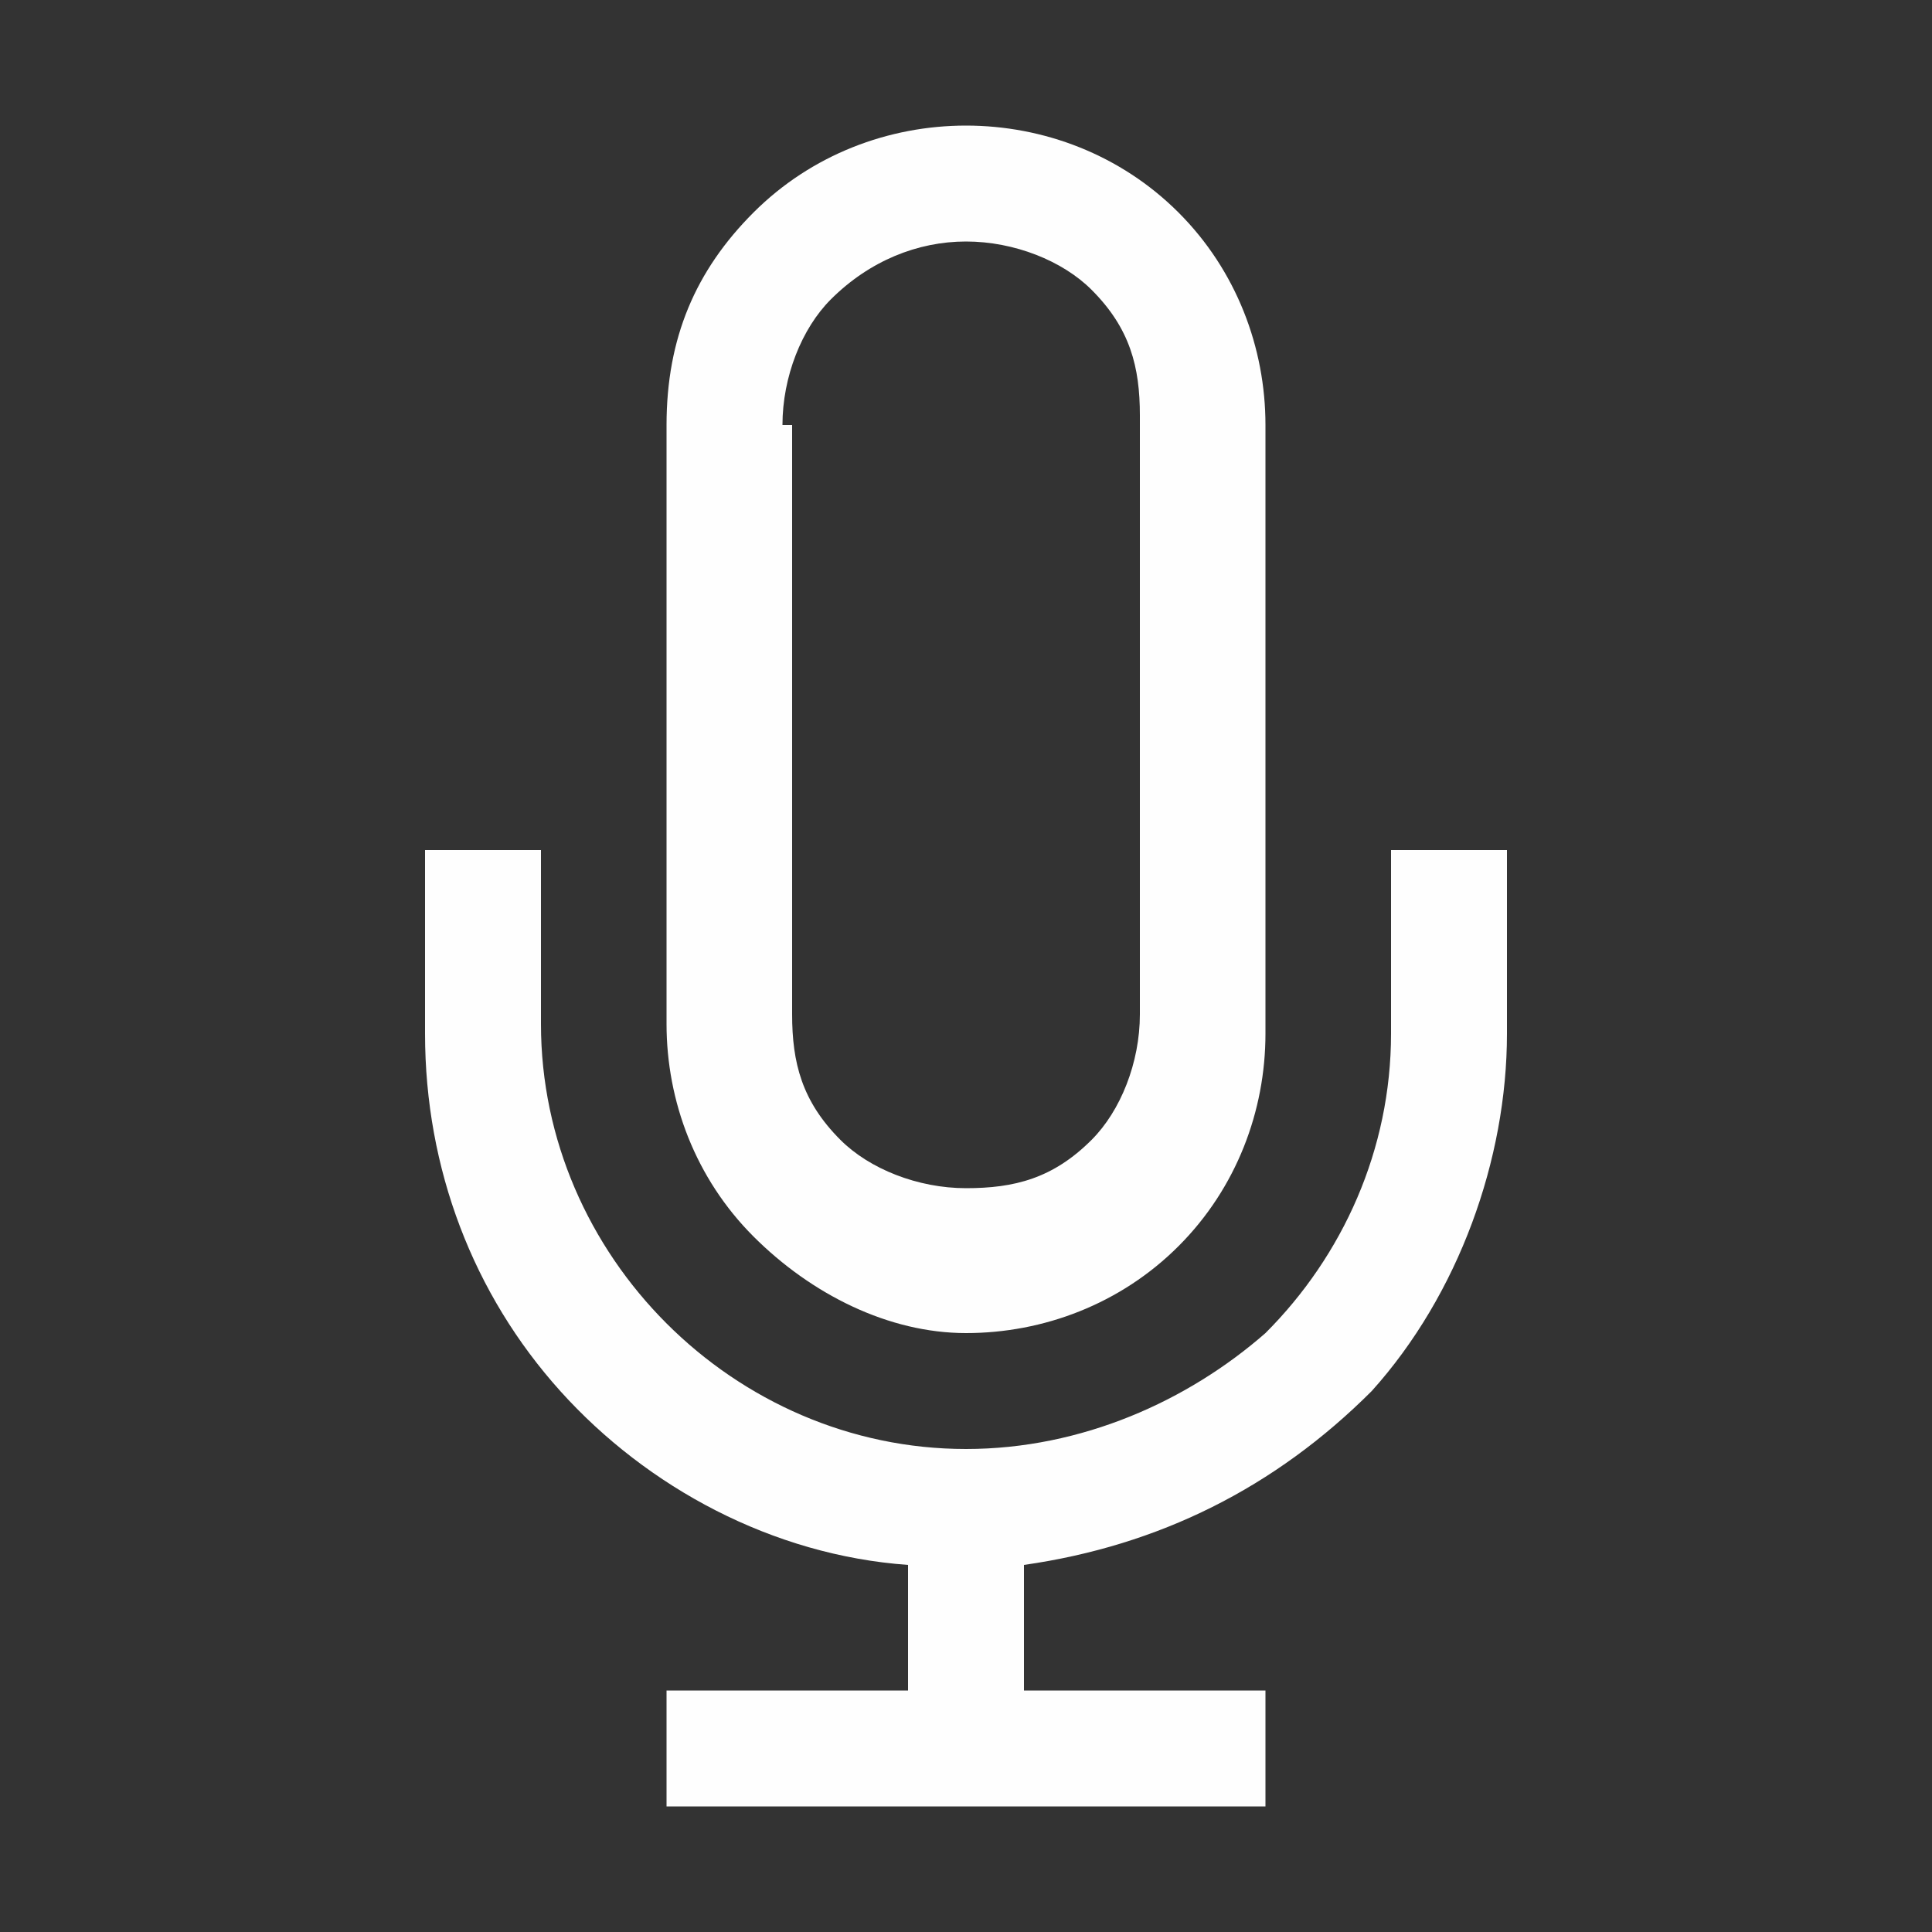
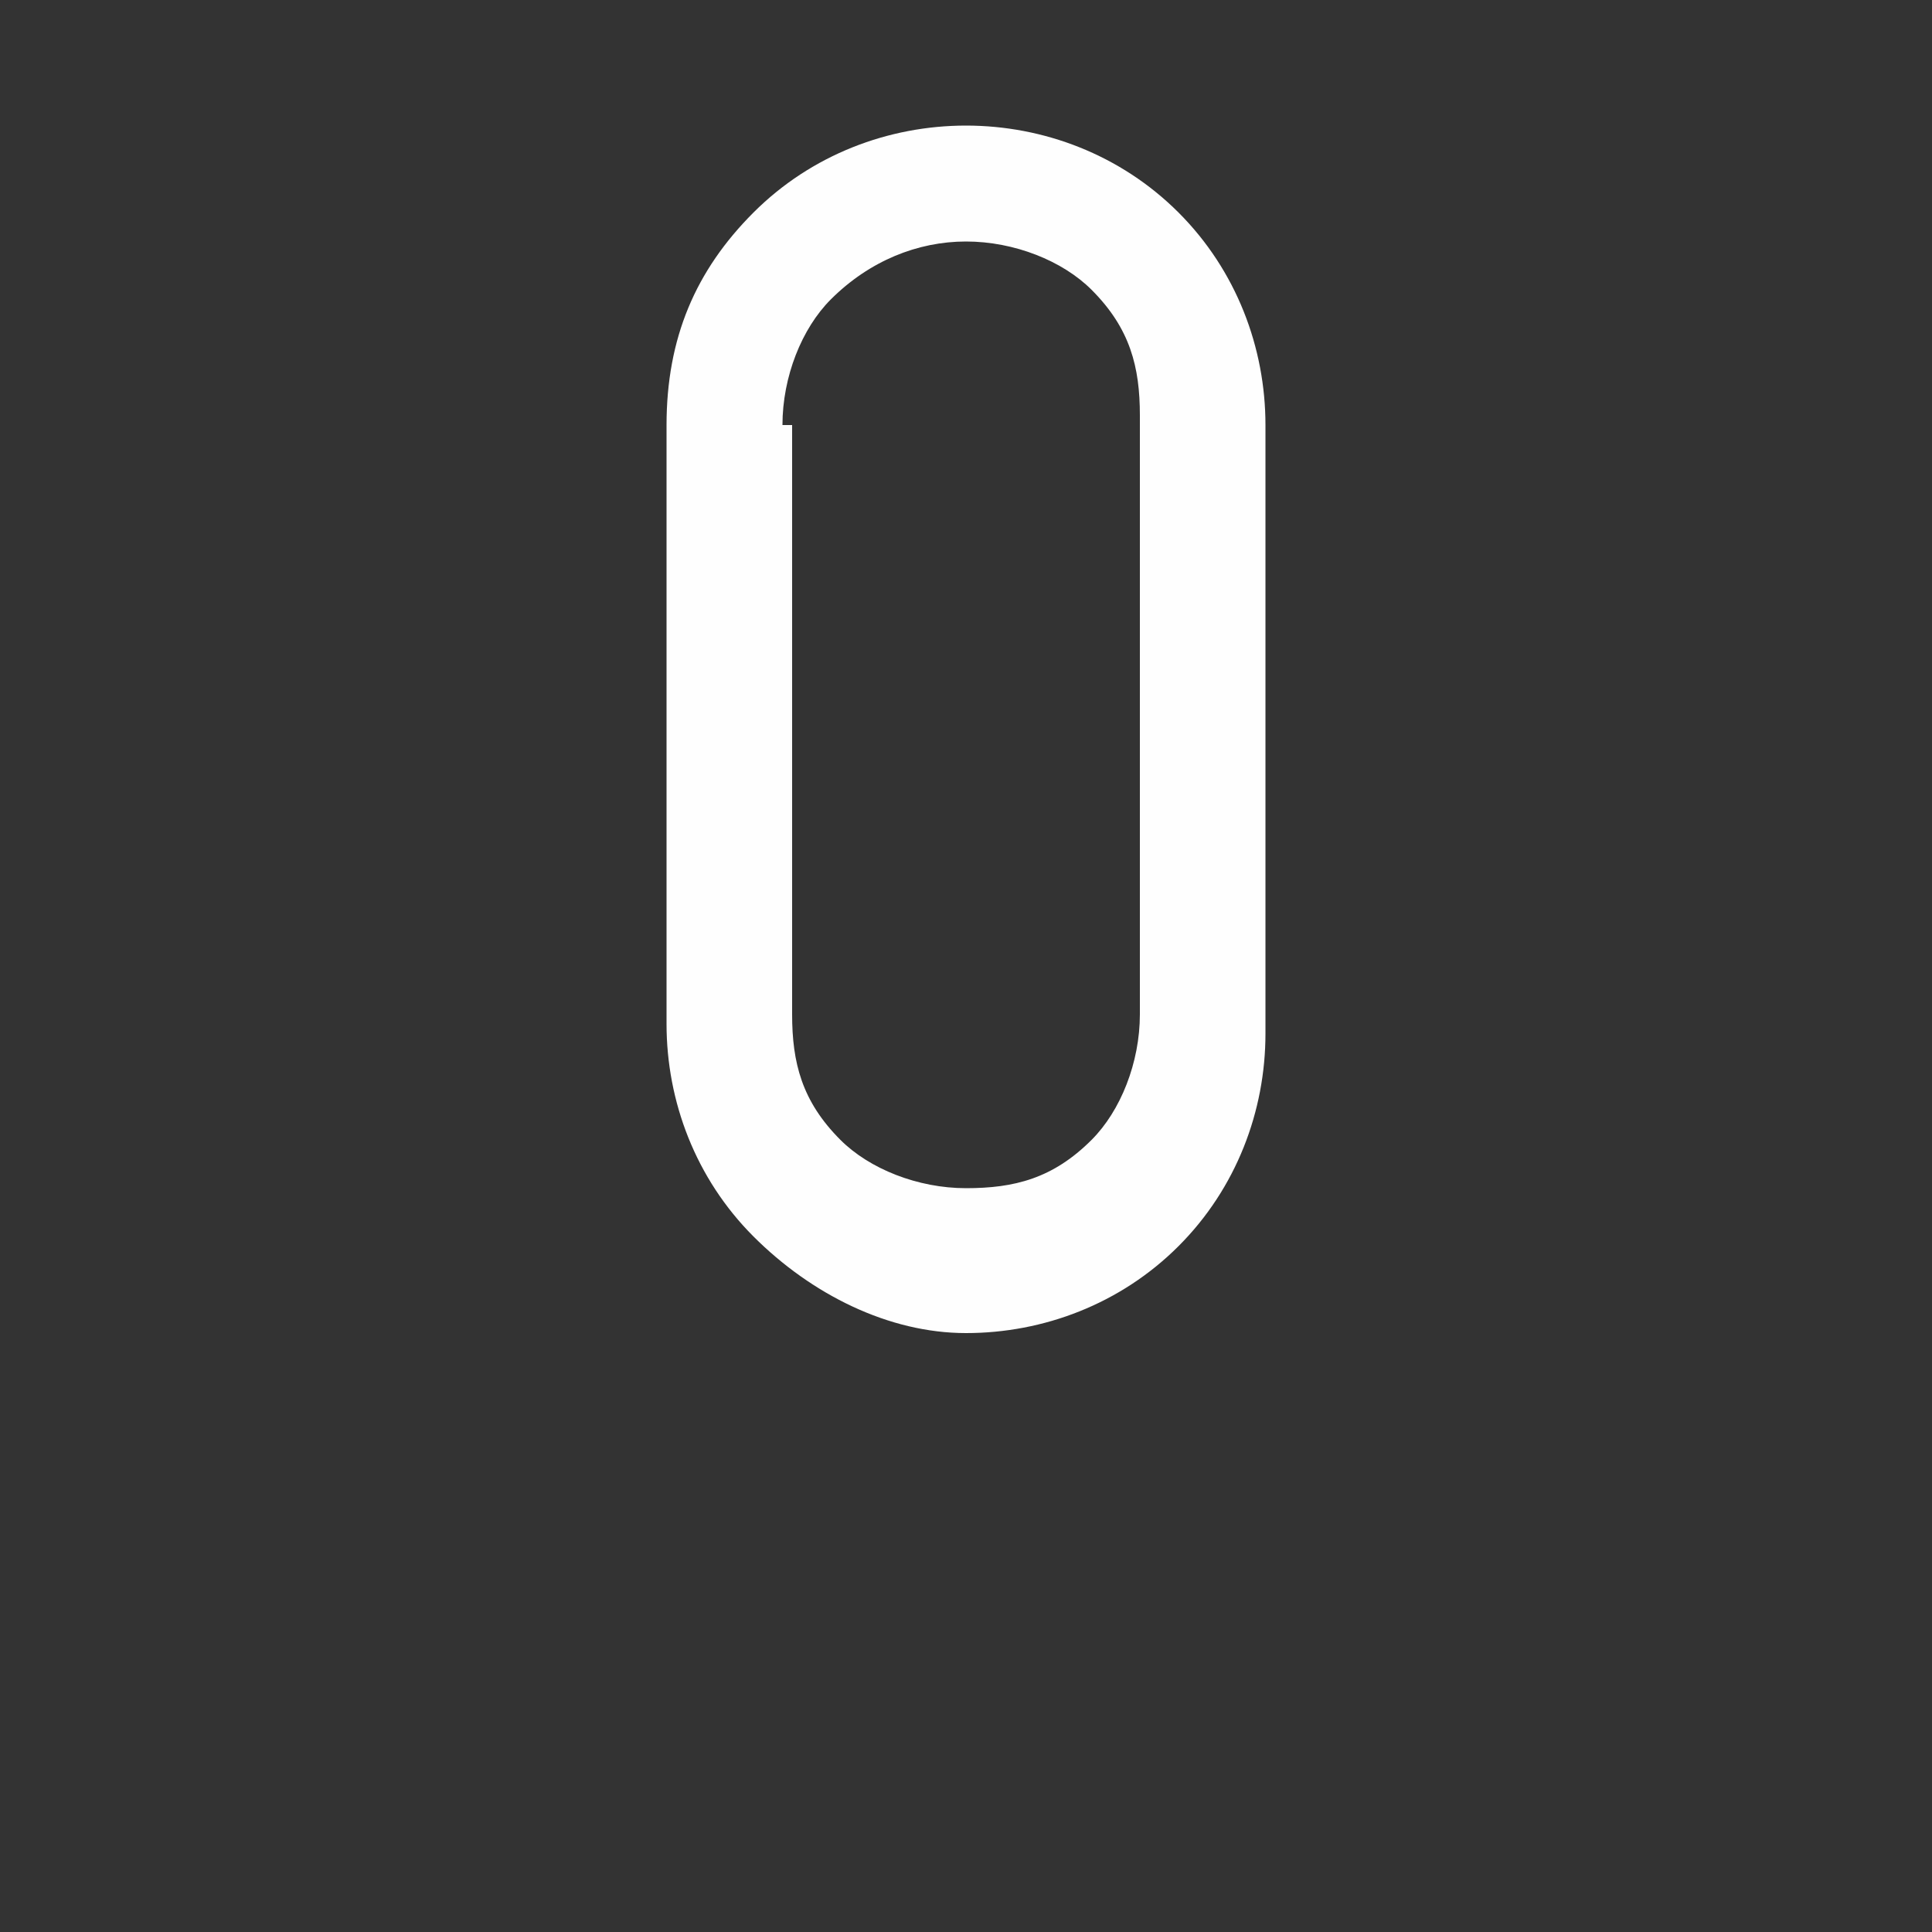
<svg xmlns="http://www.w3.org/2000/svg" version="1.1" id="Layer_1" x="0px" y="0px" viewBox="0 0 20 20" style="enable-background:new 0 0 20 20;" xml:space="preserve">
  <rect x="0" y="0" width="20" height="20" fill="#333333" stroke="none" />
  <style type="text/css">
	.st0{fill:#FEFEFE;}
</style>
-   <path class="st0" d="M14.4,8.8v1.9c0,1.2-0.5,2.3-1.3,3.1C12.3,14.5,11.2,15,10,15c-1.2,0-2.3-0.5-3.1-1.3c-0.8-0.8-1.3-1.9-1.3-3.1  V8.8H4.4v1.9c0,1.4,0.5,2.7,1.4,3.7c0.9,1,2.2,1.7,3.6,1.8v1.3H6.9v1.2h6.2v-1.2h-2.5v-1.3c1.4-0.2,2.6-0.8,3.6-1.8  c0.9-1,1.4-2.4,1.4-3.7V8.8H14.4z" />
  <path class="st0" d="M10,13.8c0.8,0,1.6-0.3,2.2-0.9c0.6-0.6,0.9-1.4,0.9-2.2V4.4c0-0.8-0.3-1.6-0.9-2.2c-0.6-0.6-1.4-0.9-2.2-0.9  S8.4,1.6,7.8,2.2S6.9,3.5,6.9,4.4v6.2c0,0.8,0.3,1.6,0.9,2.2C8.4,13.4,9.2,13.8,10,13.8z M8.1,4.4c0-0.5,0.2-1,0.5-1.3  C9,2.7,9.5,2.5,10,2.5c0.5,0,1,0.2,1.3,0.5c0.4,0.4,0.5,0.8,0.5,1.3v6.2c0,0.5-0.2,1-0.5,1.3c-0.4,0.4-0.8,0.5-1.3,0.5  c-0.5,0-1-0.2-1.3-0.5c-0.4-0.4-0.5-0.8-0.5-1.3V4.4z" />
</svg>